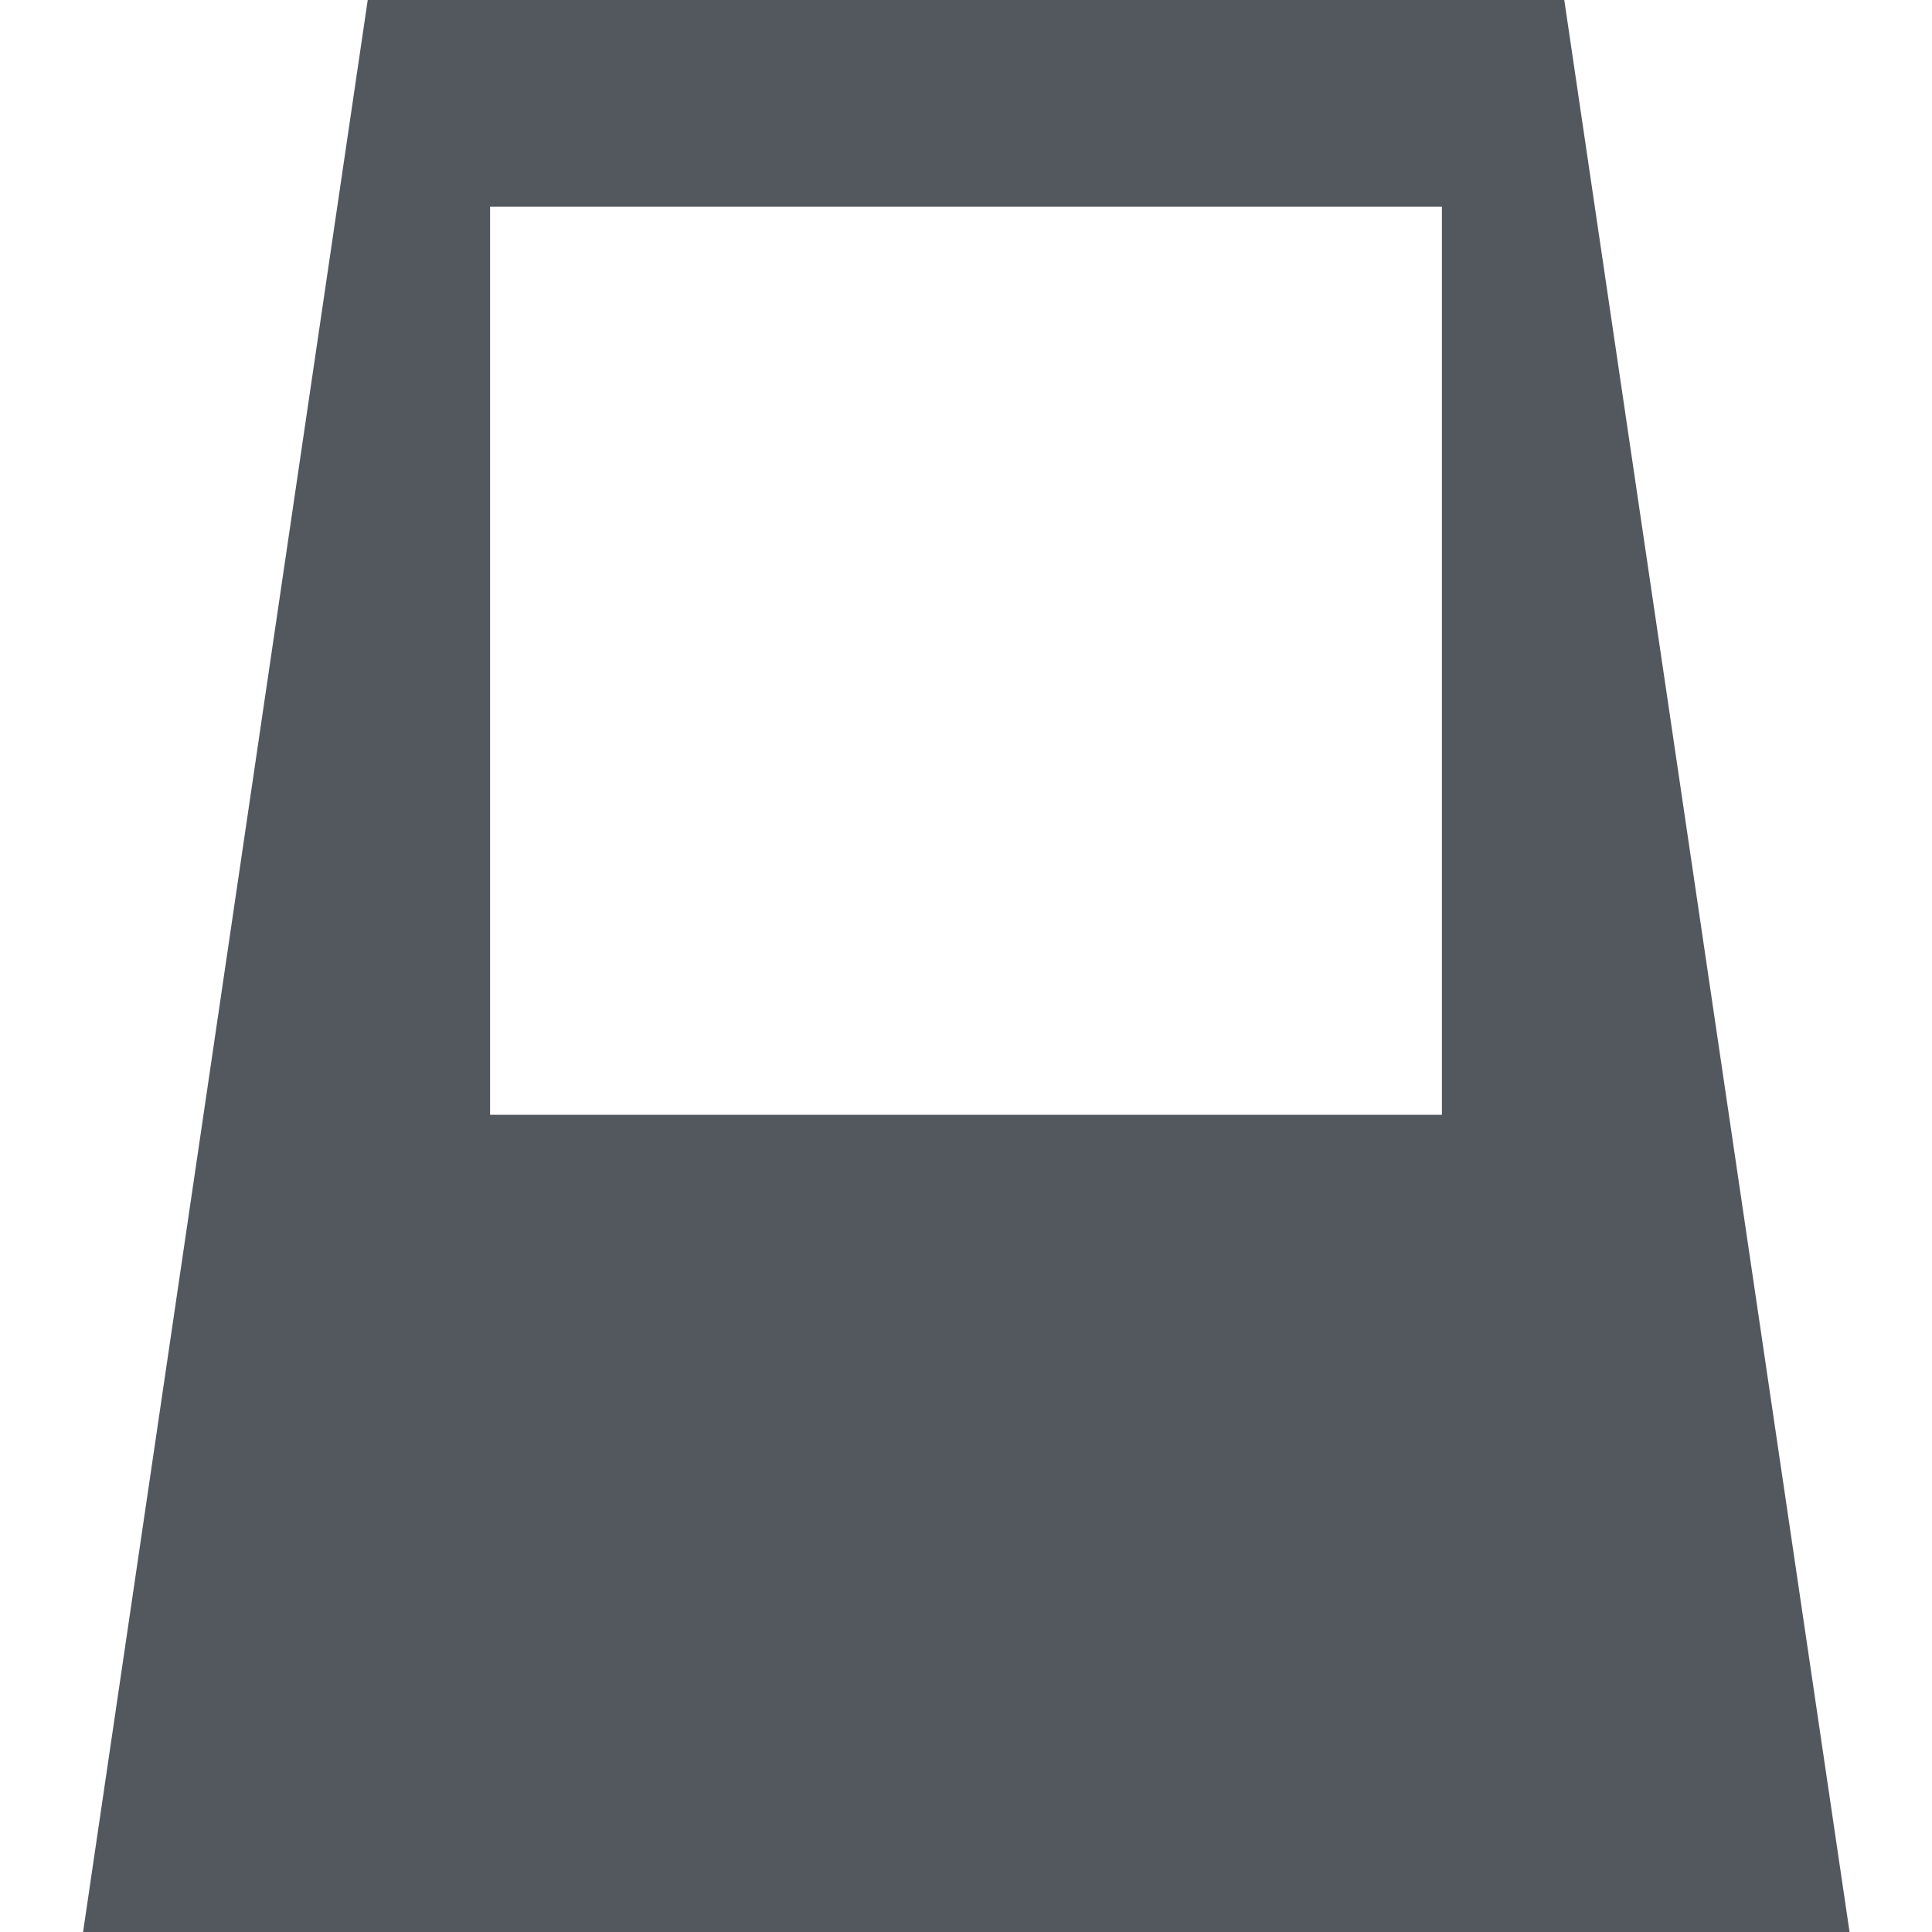
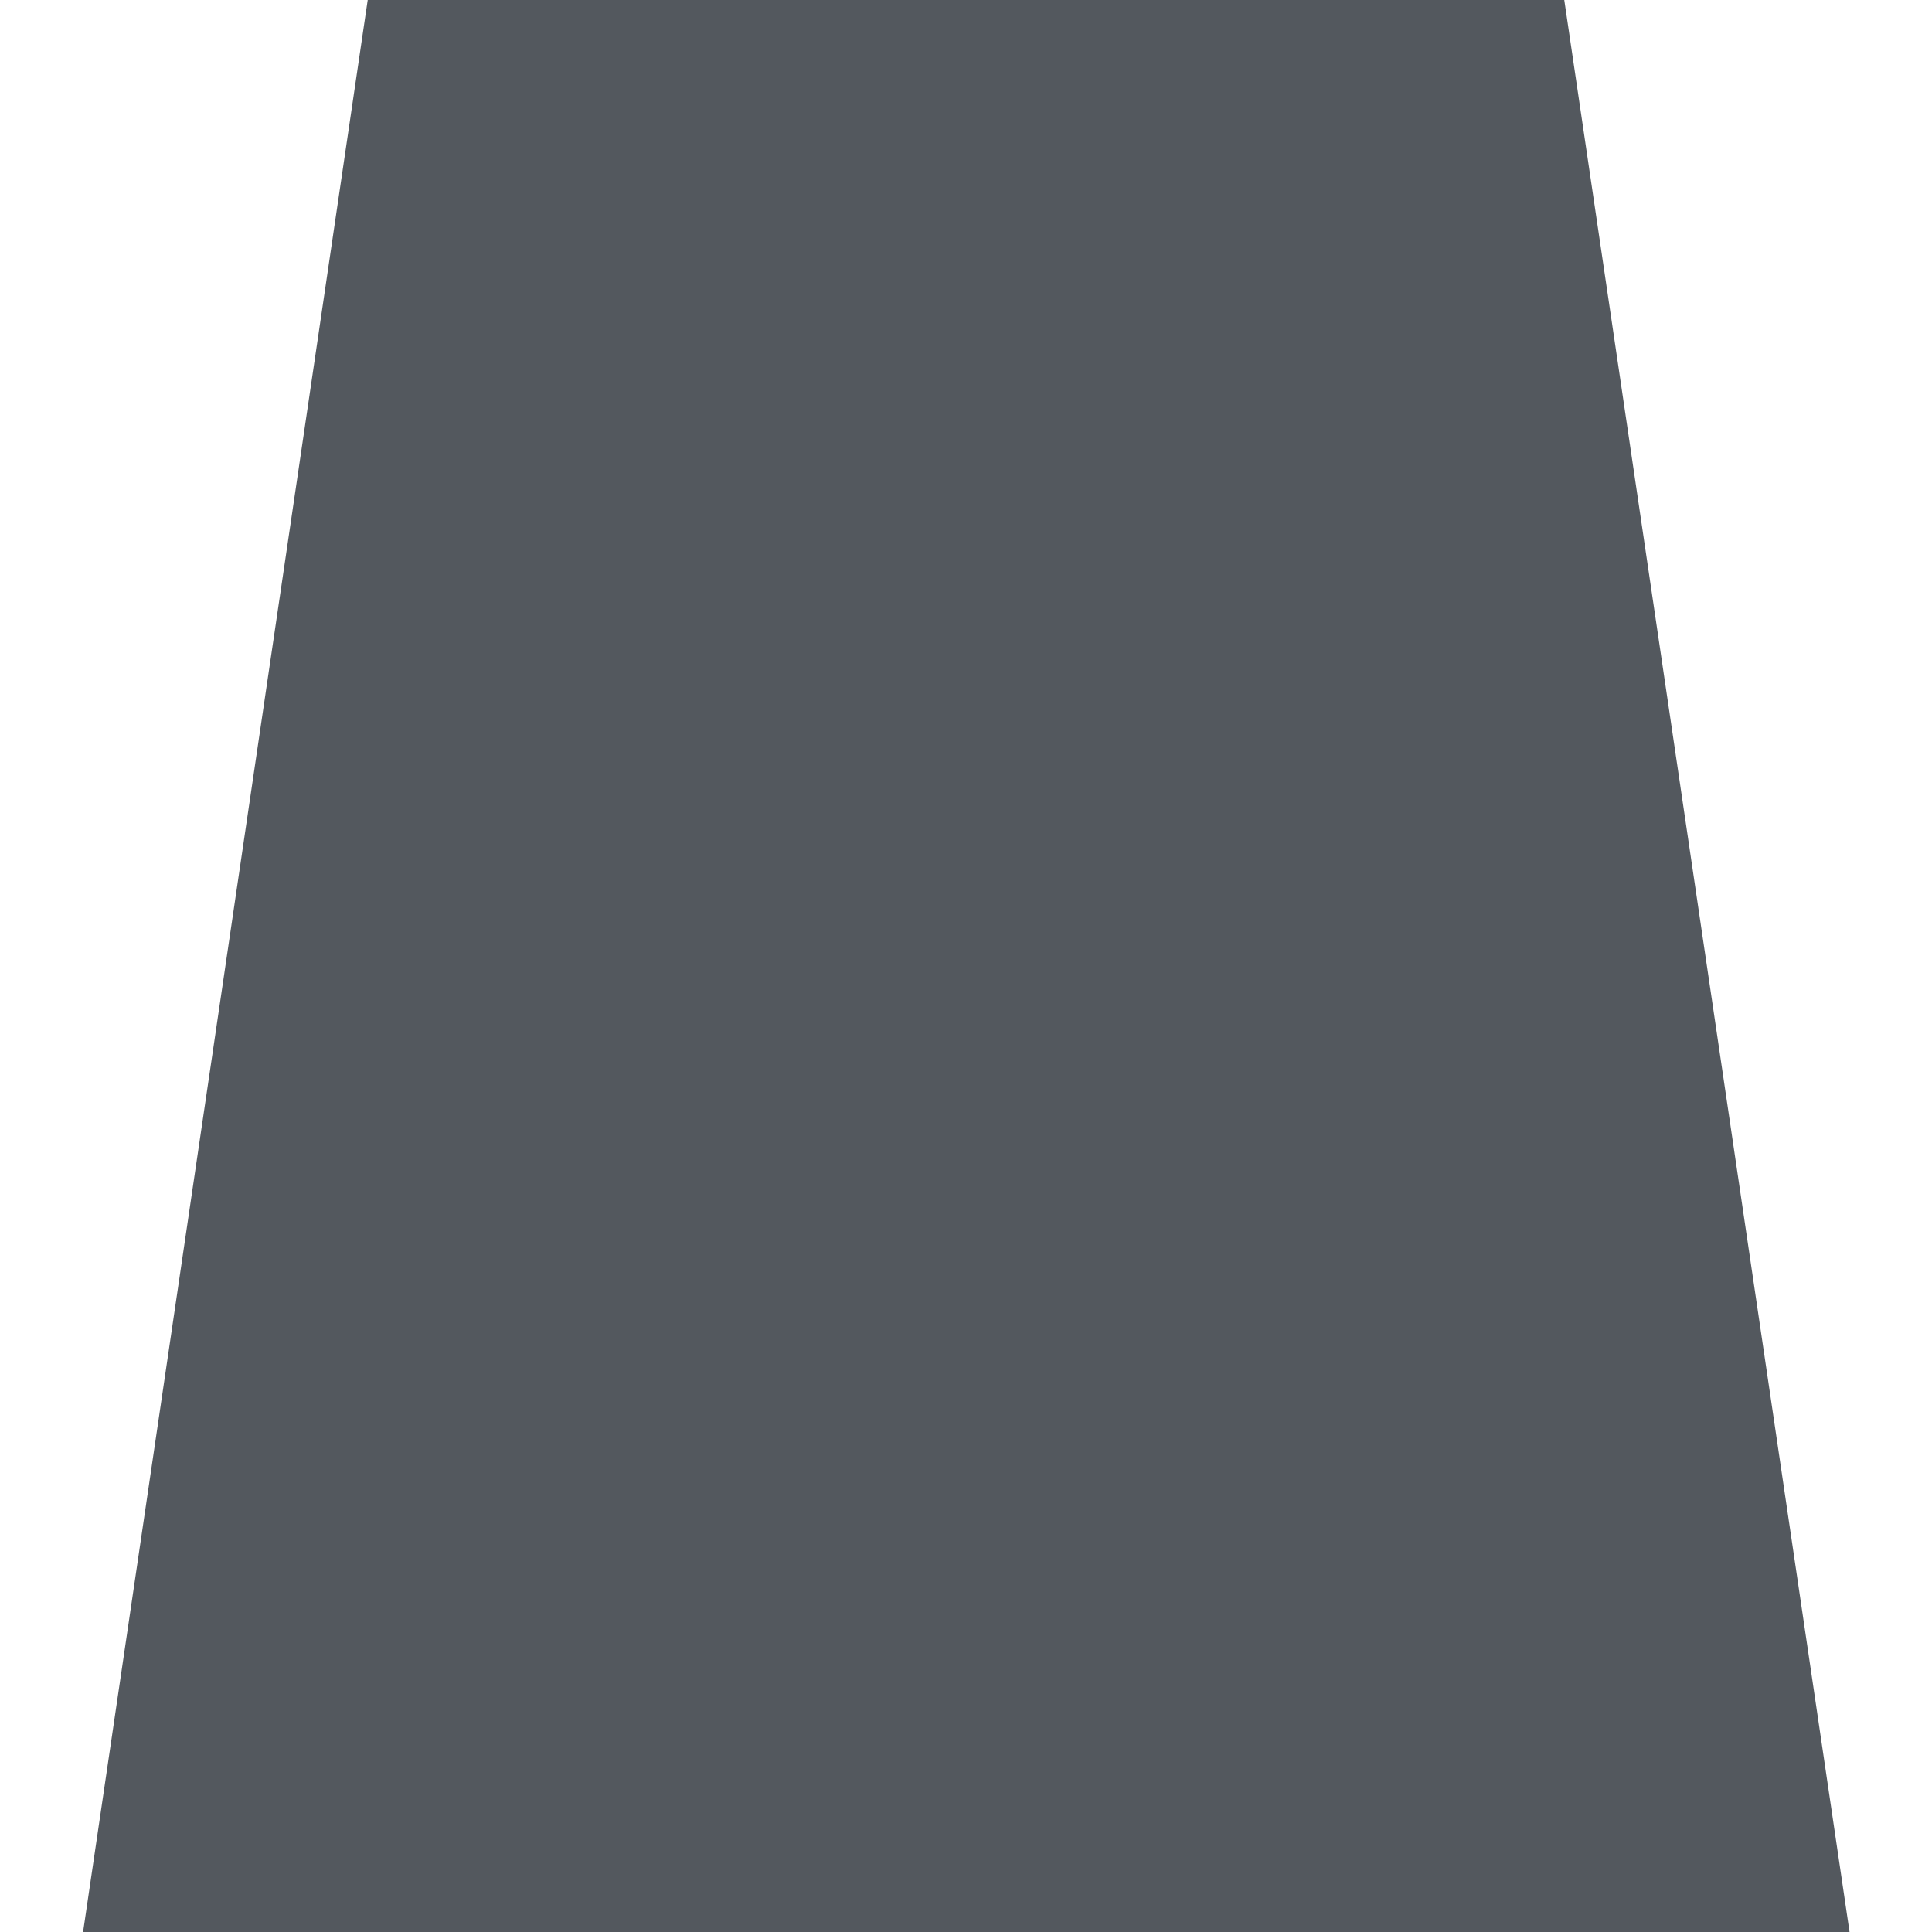
<svg xmlns="http://www.w3.org/2000/svg" version="1.1" x="0px" y="0px" viewBox="0 0 300 300" enable-background="new 0 0 300 300" xml:space="preserve">
  <g id="_x31_1">
-     <path fill="#53585E" d="M242.9,0H57.1L12.9,300h274.3L242.9,0z M223.9,173.1H76.1v-141h147.8V173.1z" />
+     <path fill="#53585E" d="M242.9,0H57.1L12.9,300h274.3L242.9,0z M223.9,173.1H76.1h147.8V173.1z" />
  </g>
</svg>